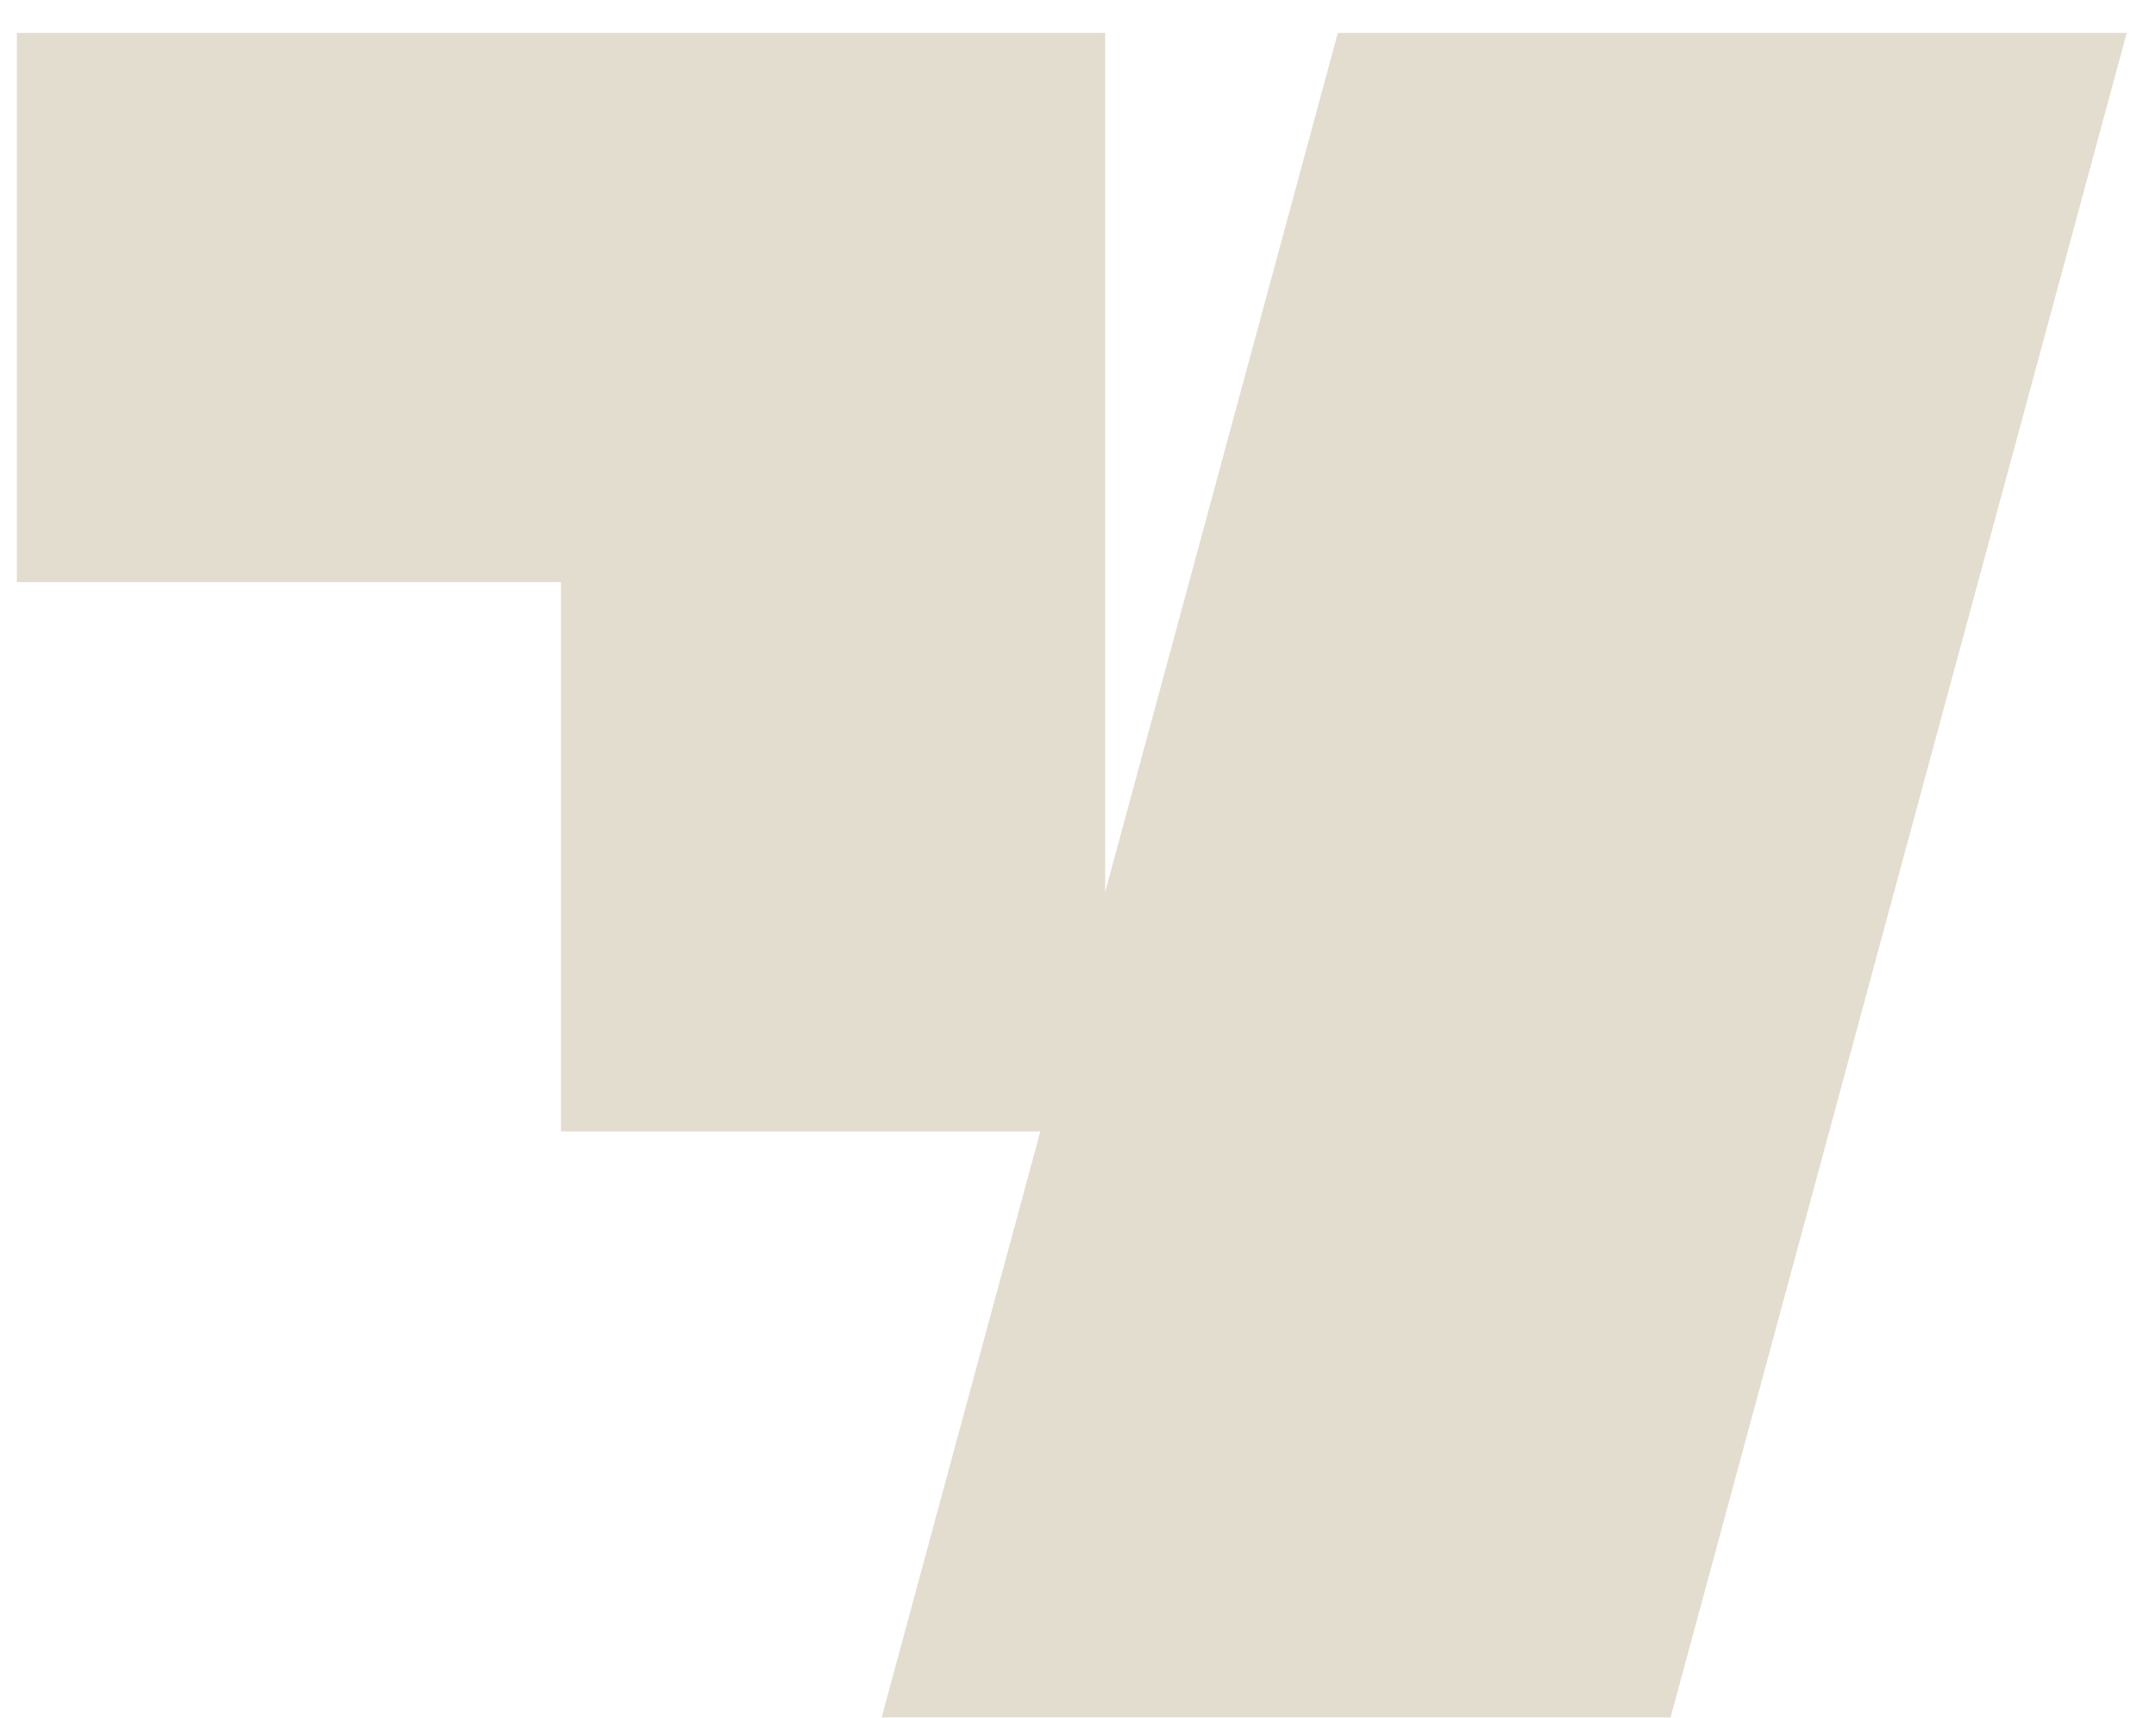
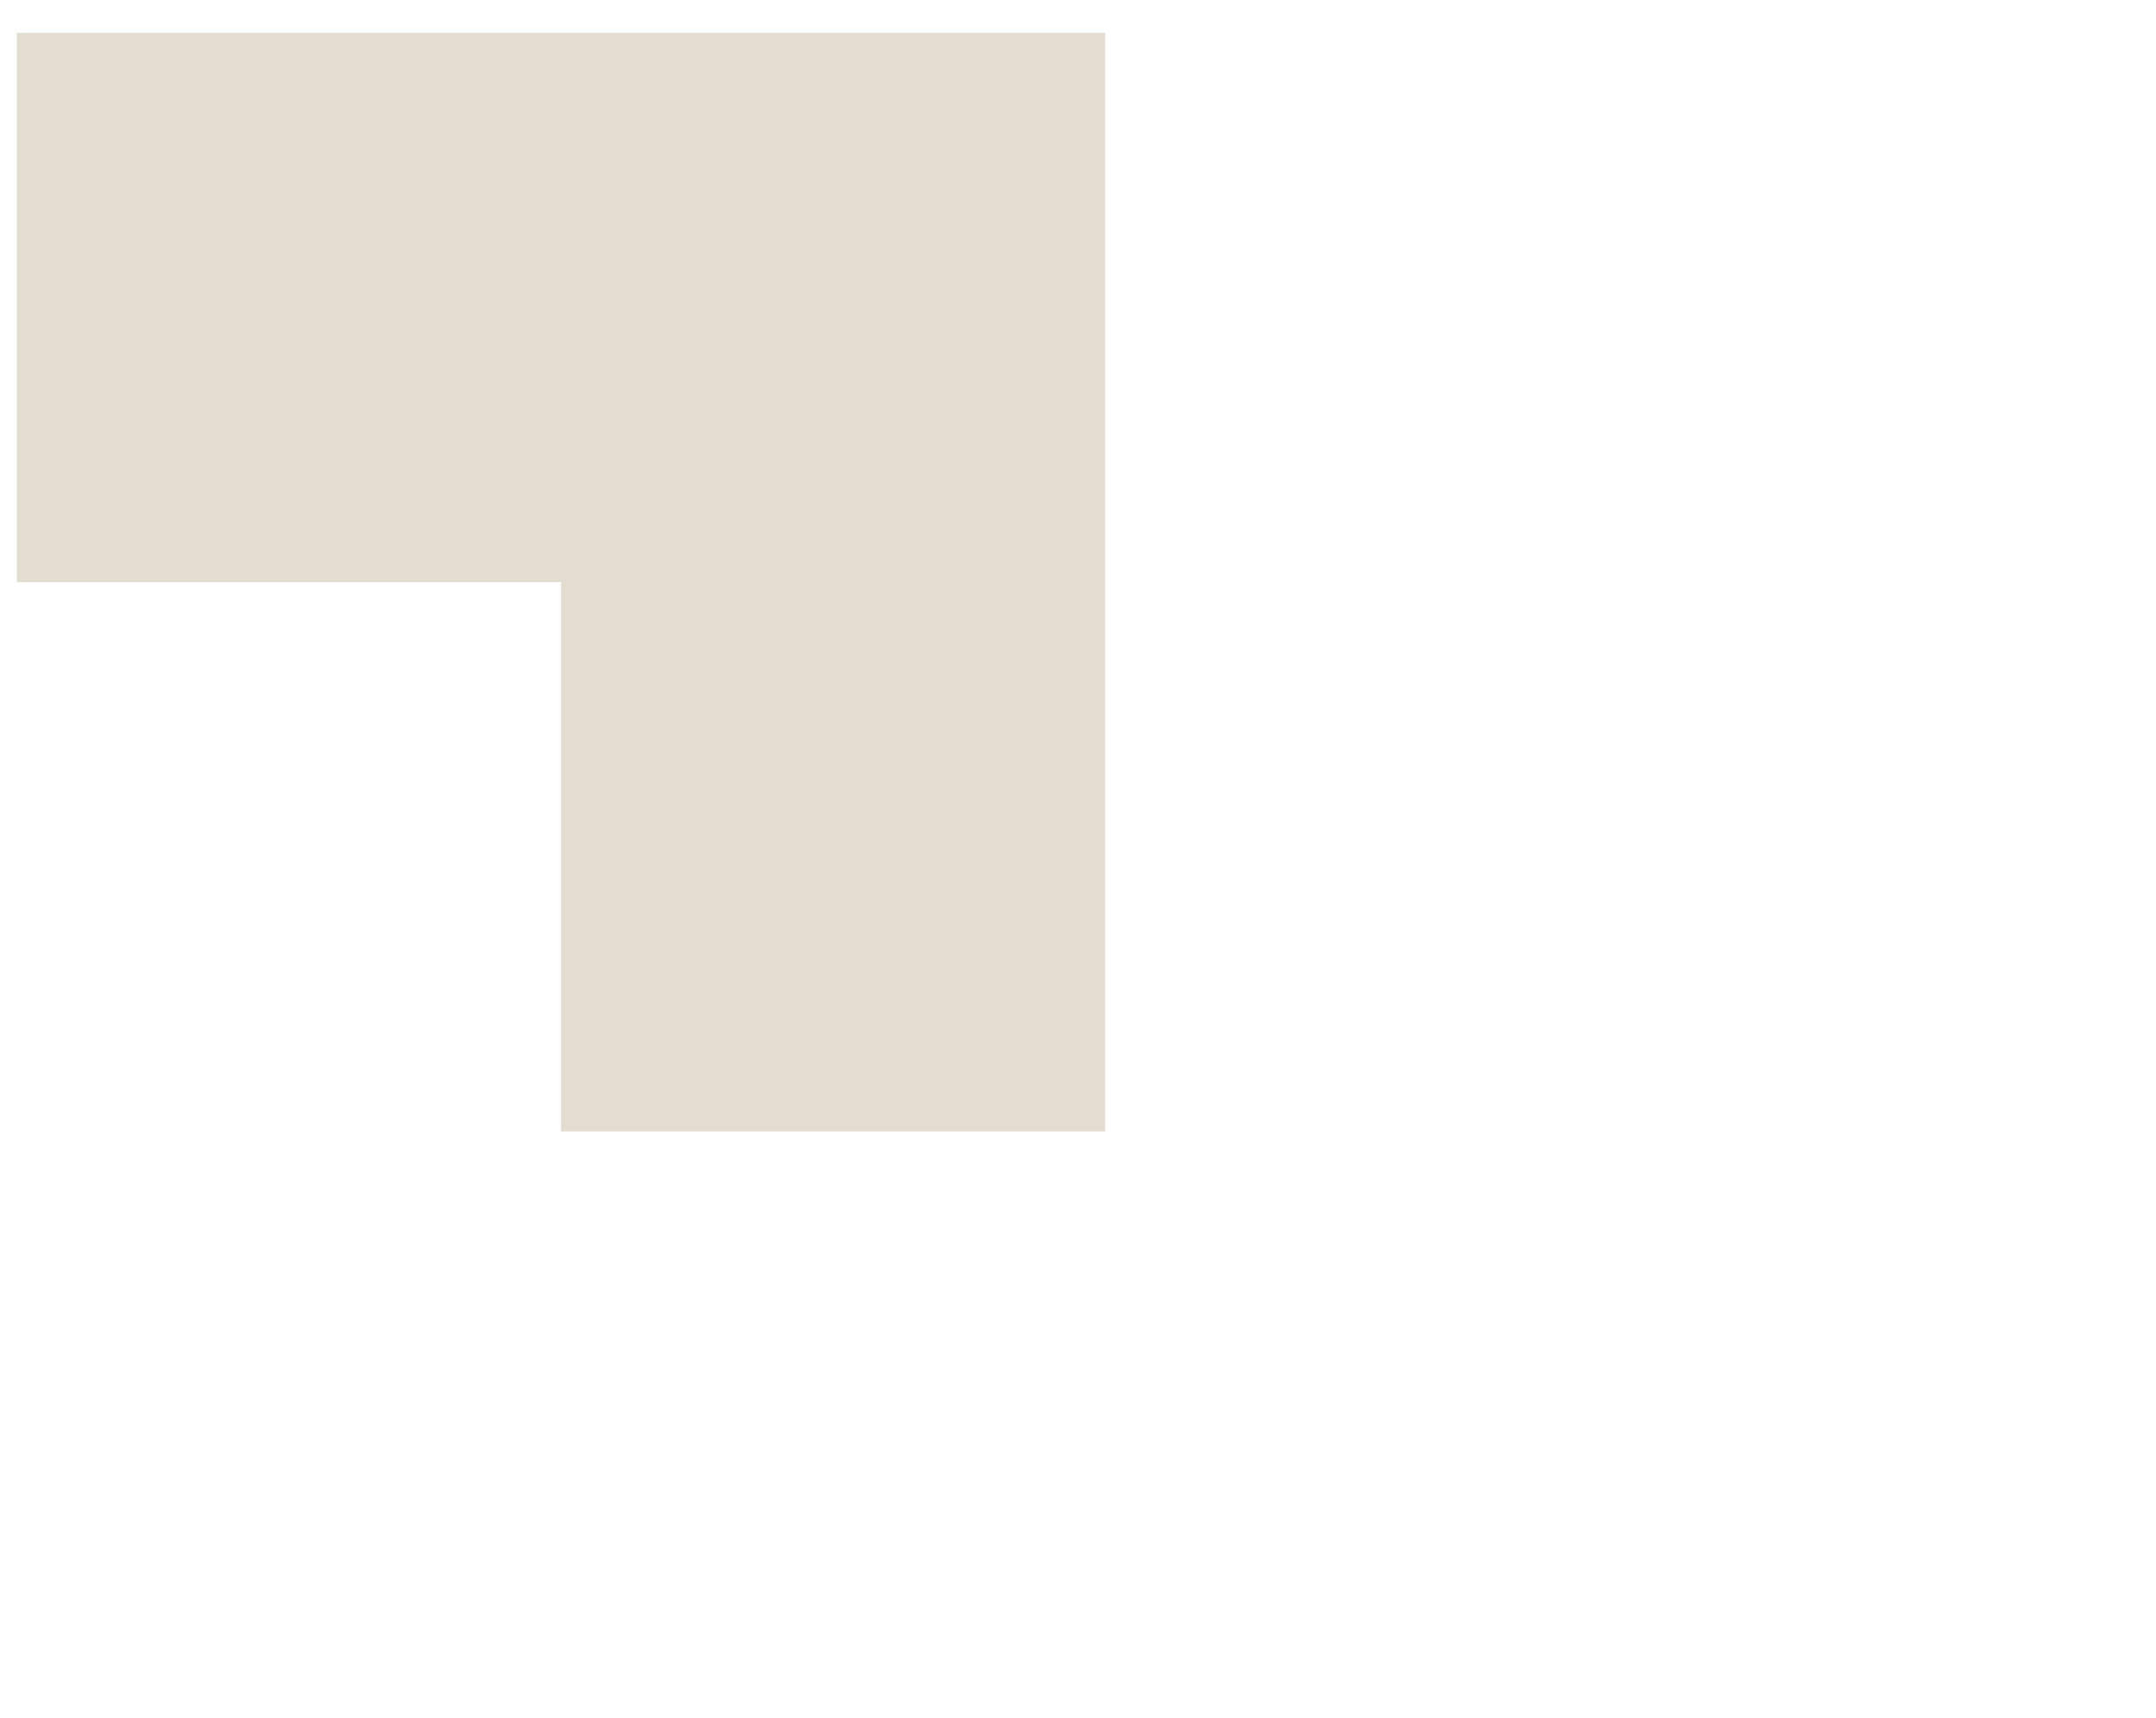
<svg xmlns="http://www.w3.org/2000/svg" width="64" height="51" viewBox="0 0 64 51" fill="none">
  <path d="M0.5 0.977V17.279H16.653V33.583H32.806V0.977H0.5Z" fill="#E2DDCF" />
-   <path d="M39.713 0.977H63.131L49.591 50.976H26.172L39.713 0.977Z" fill="#E2DDCF" />
</svg>